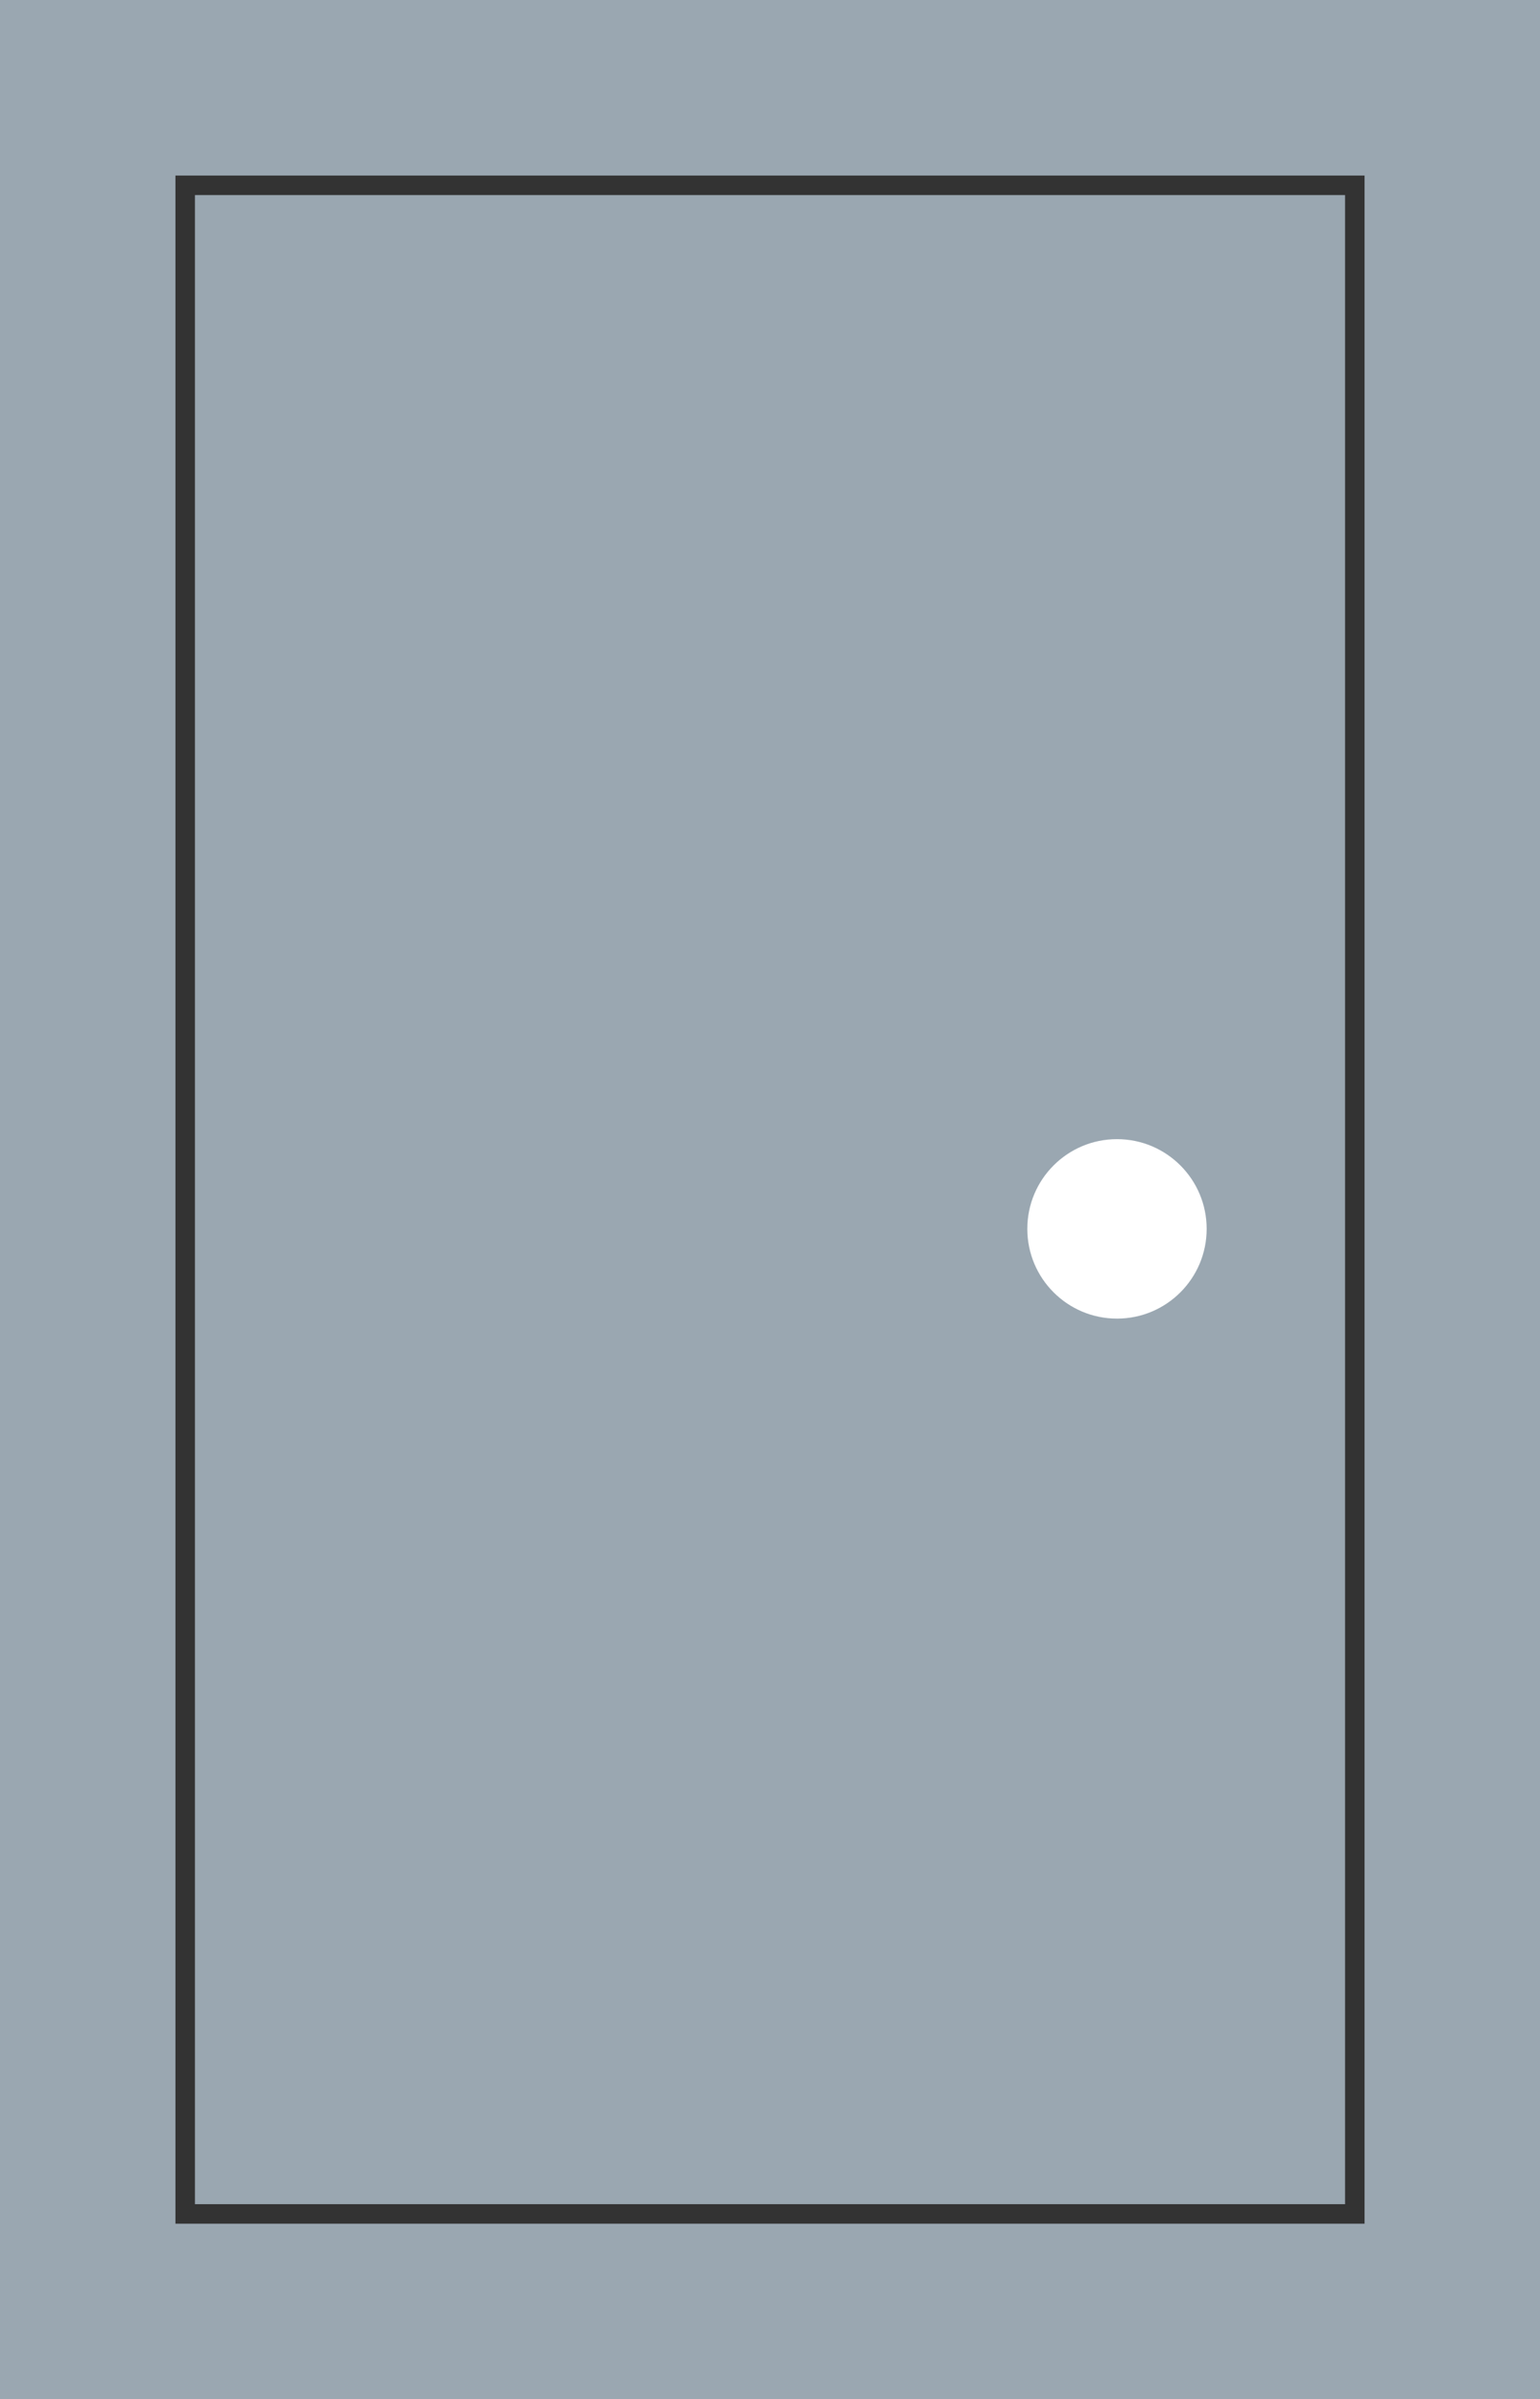
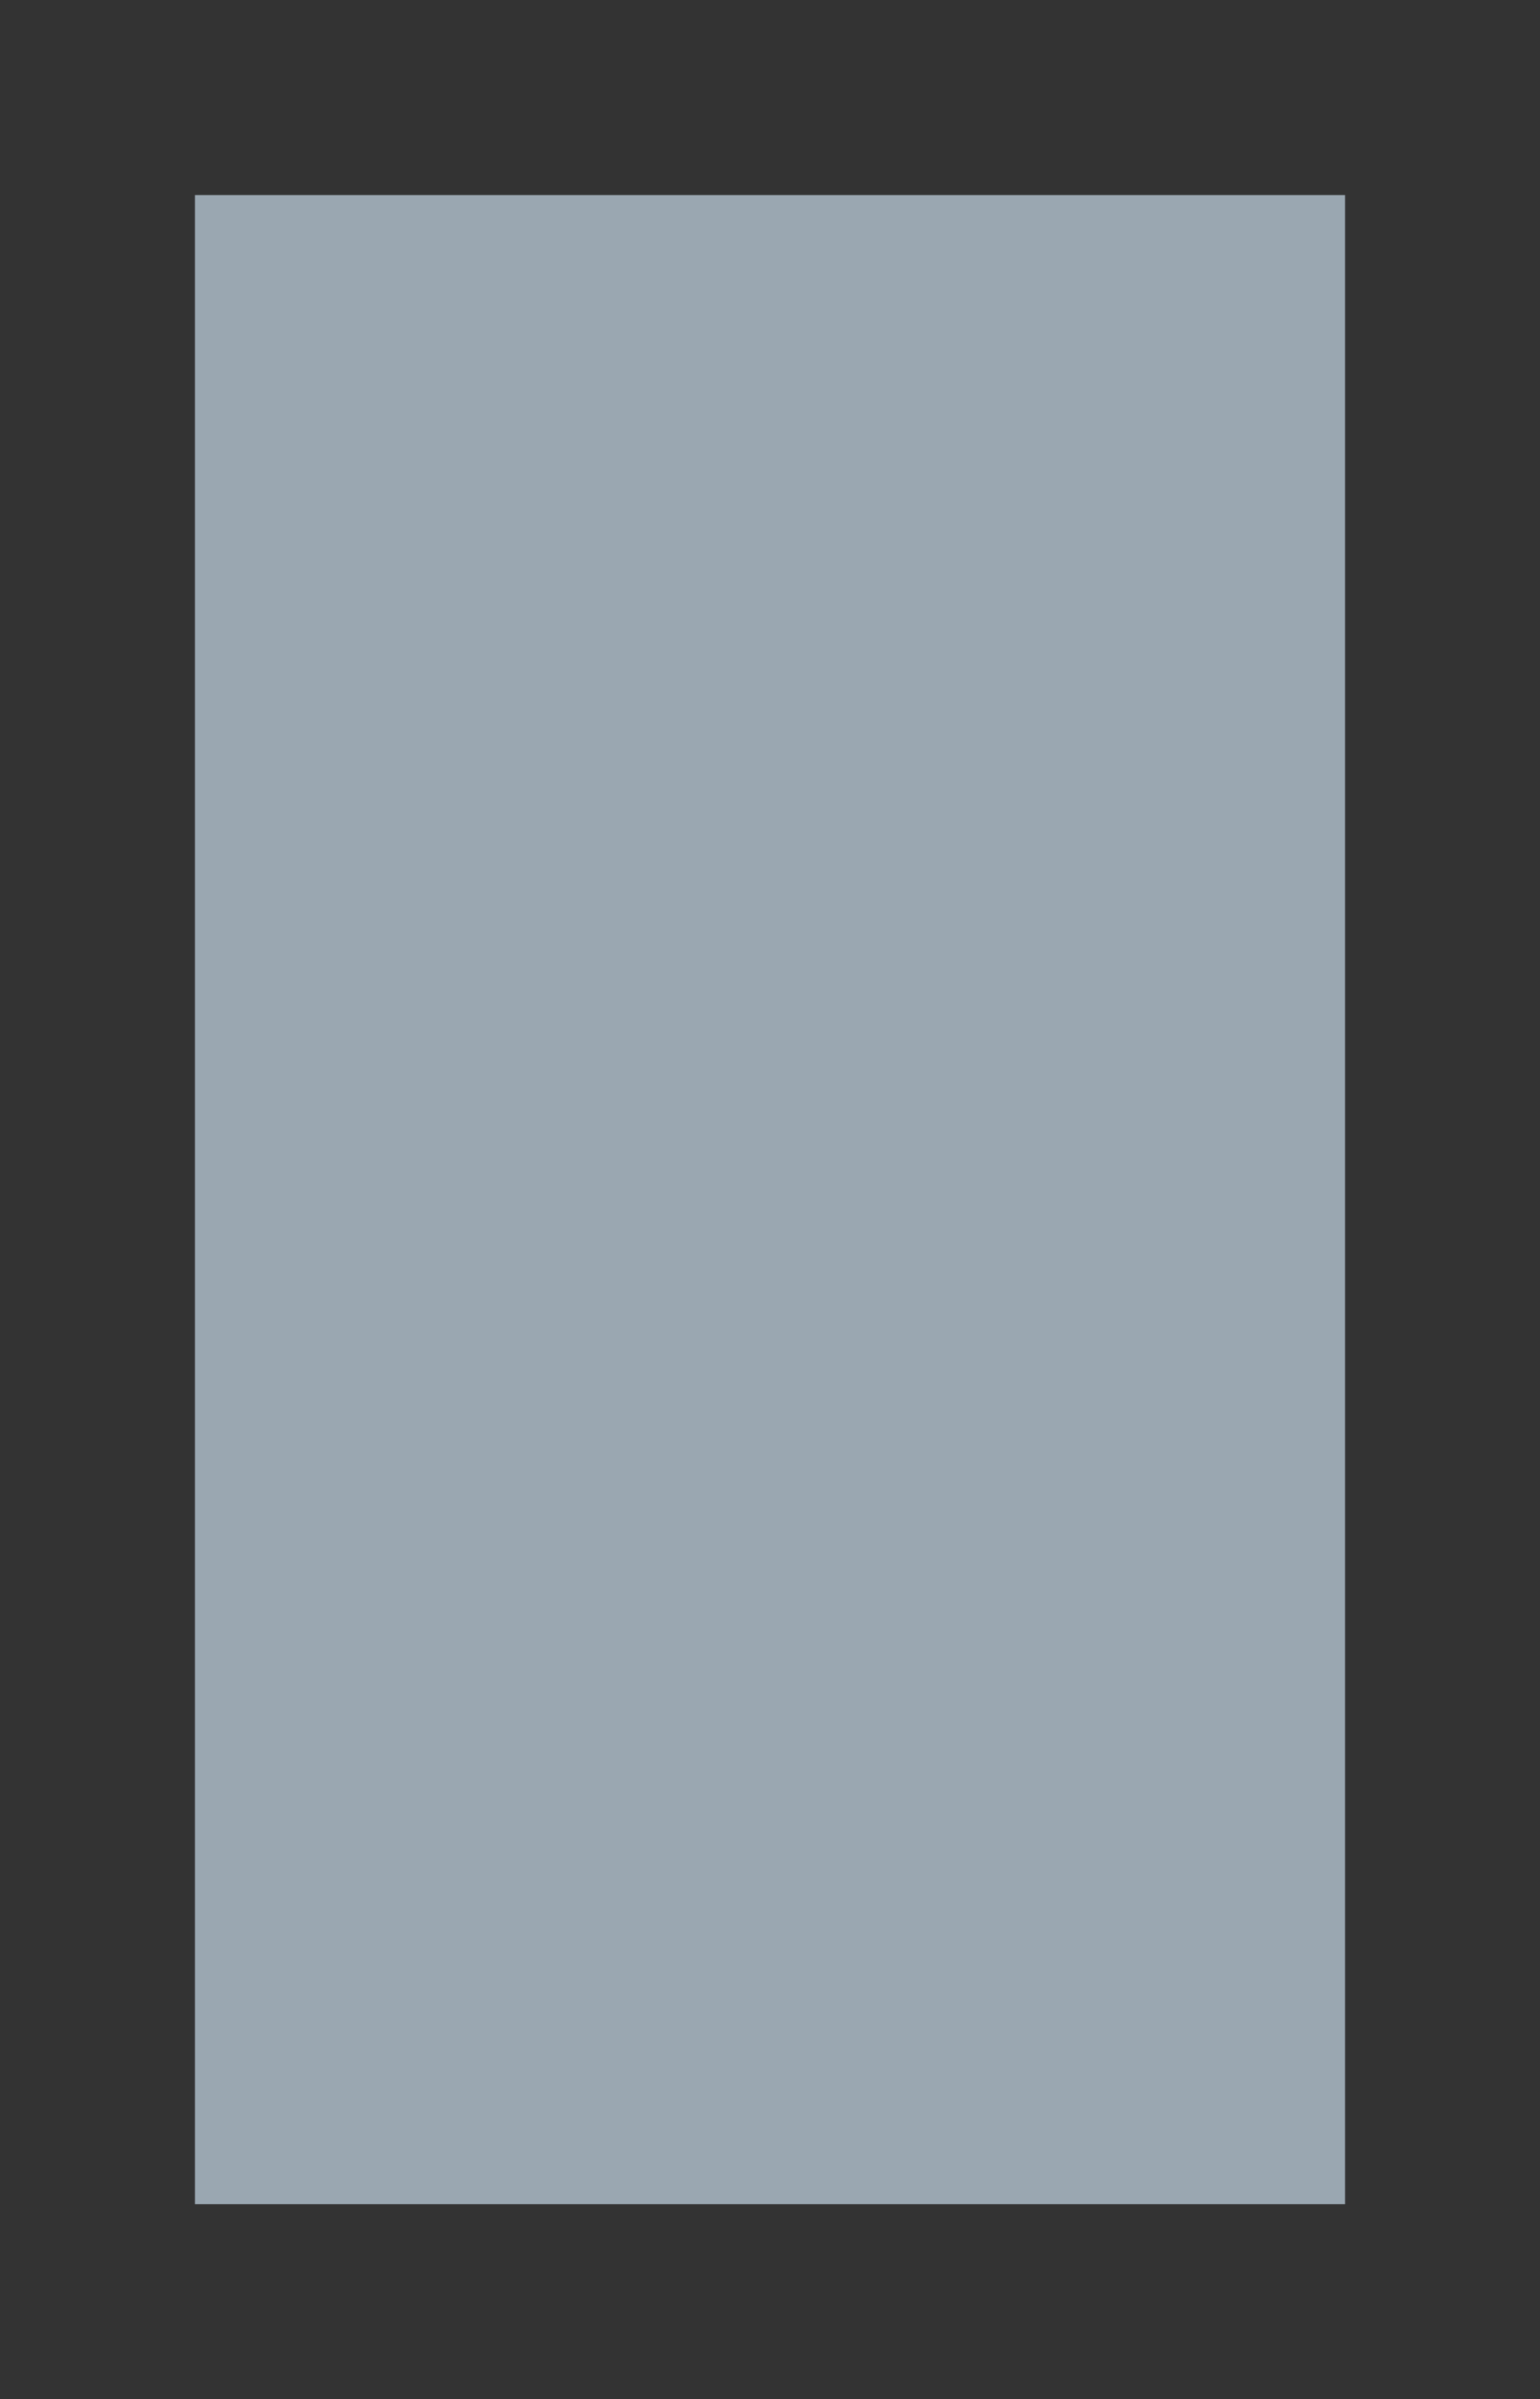
<svg xmlns="http://www.w3.org/2000/svg" version="1.1" id="Laag_1" x="0px" y="0px" viewBox="0 0 79 123" style="enable-background:new 0 0 79 123;" xml:space="preserve">
  <rect x="0" y="0" width="79" height="123" fill="#333333" stroke="none" />
  <style type="text/css">
	.st0{fill:#9AA7B1;}
	.st1{fill:#FFFFFF;}
</style>
-   <path class="st0" d="M0,0v123h79V0H0z M70,114H9V9h61V114z" />
  <path class="st0" d="M10,10v103h59V10H10z" />
-   <circle class="st1" cx="57.3" cy="63" r="4.6" />
</svg>